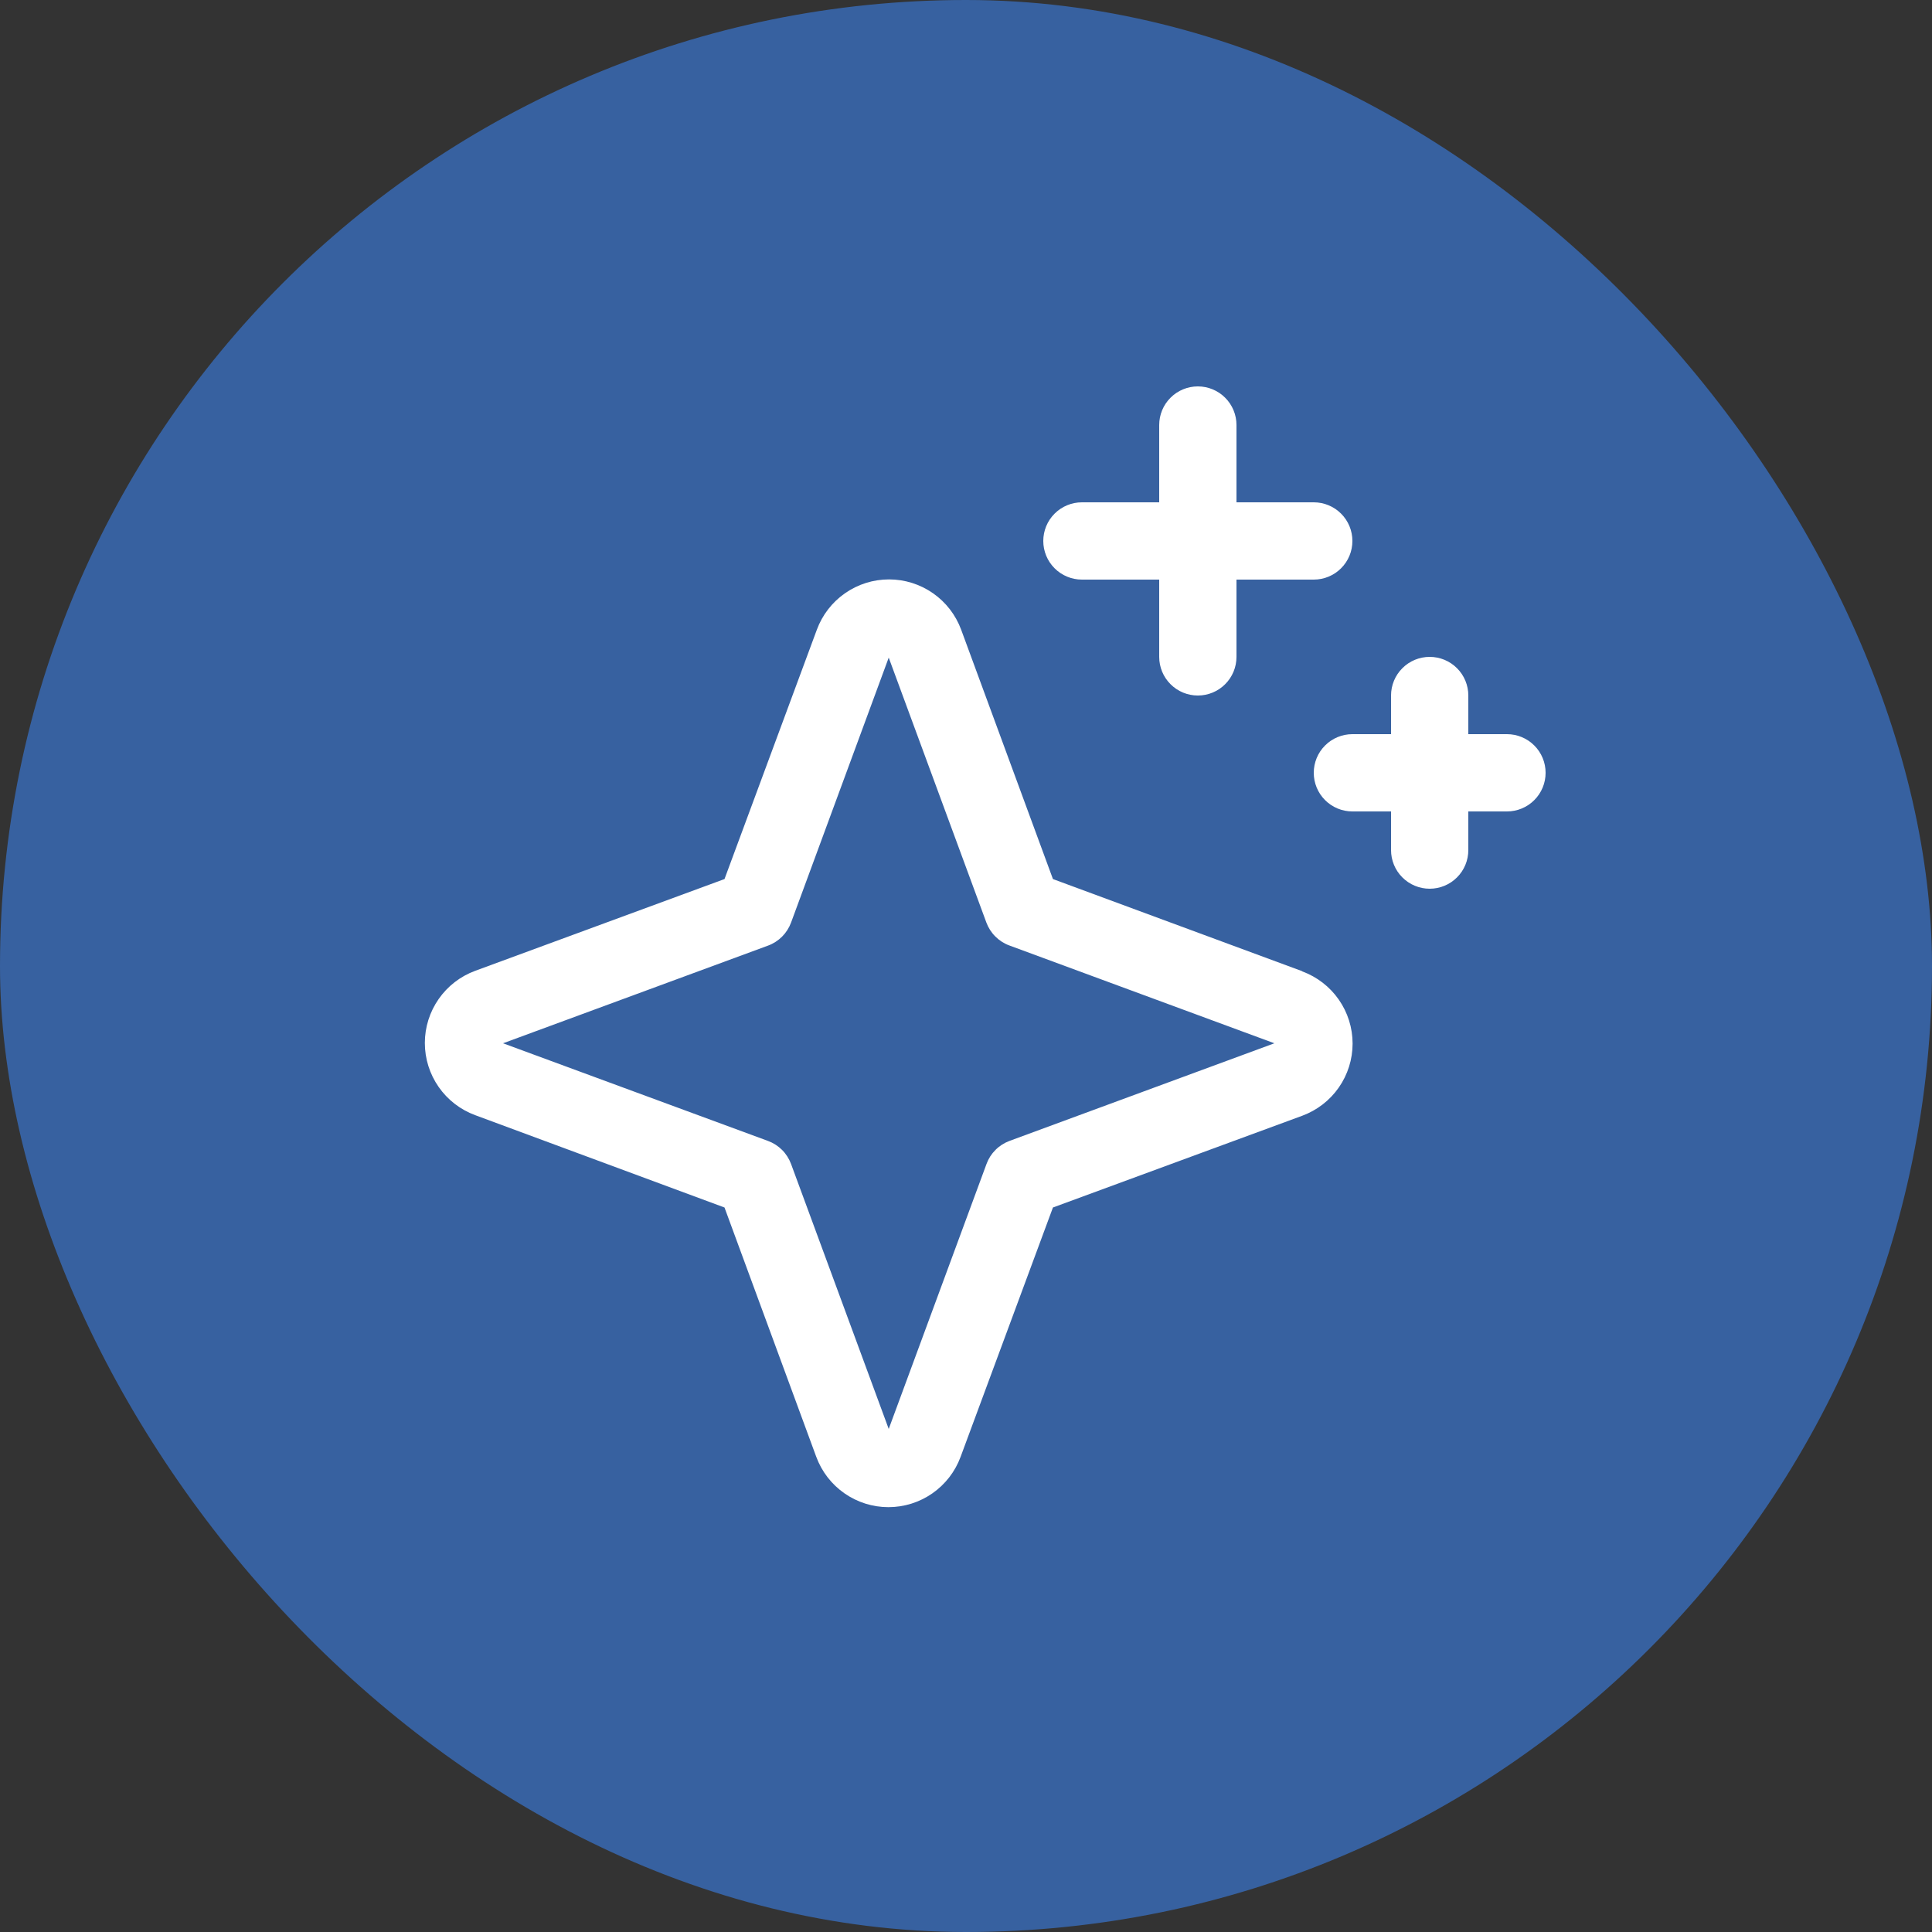
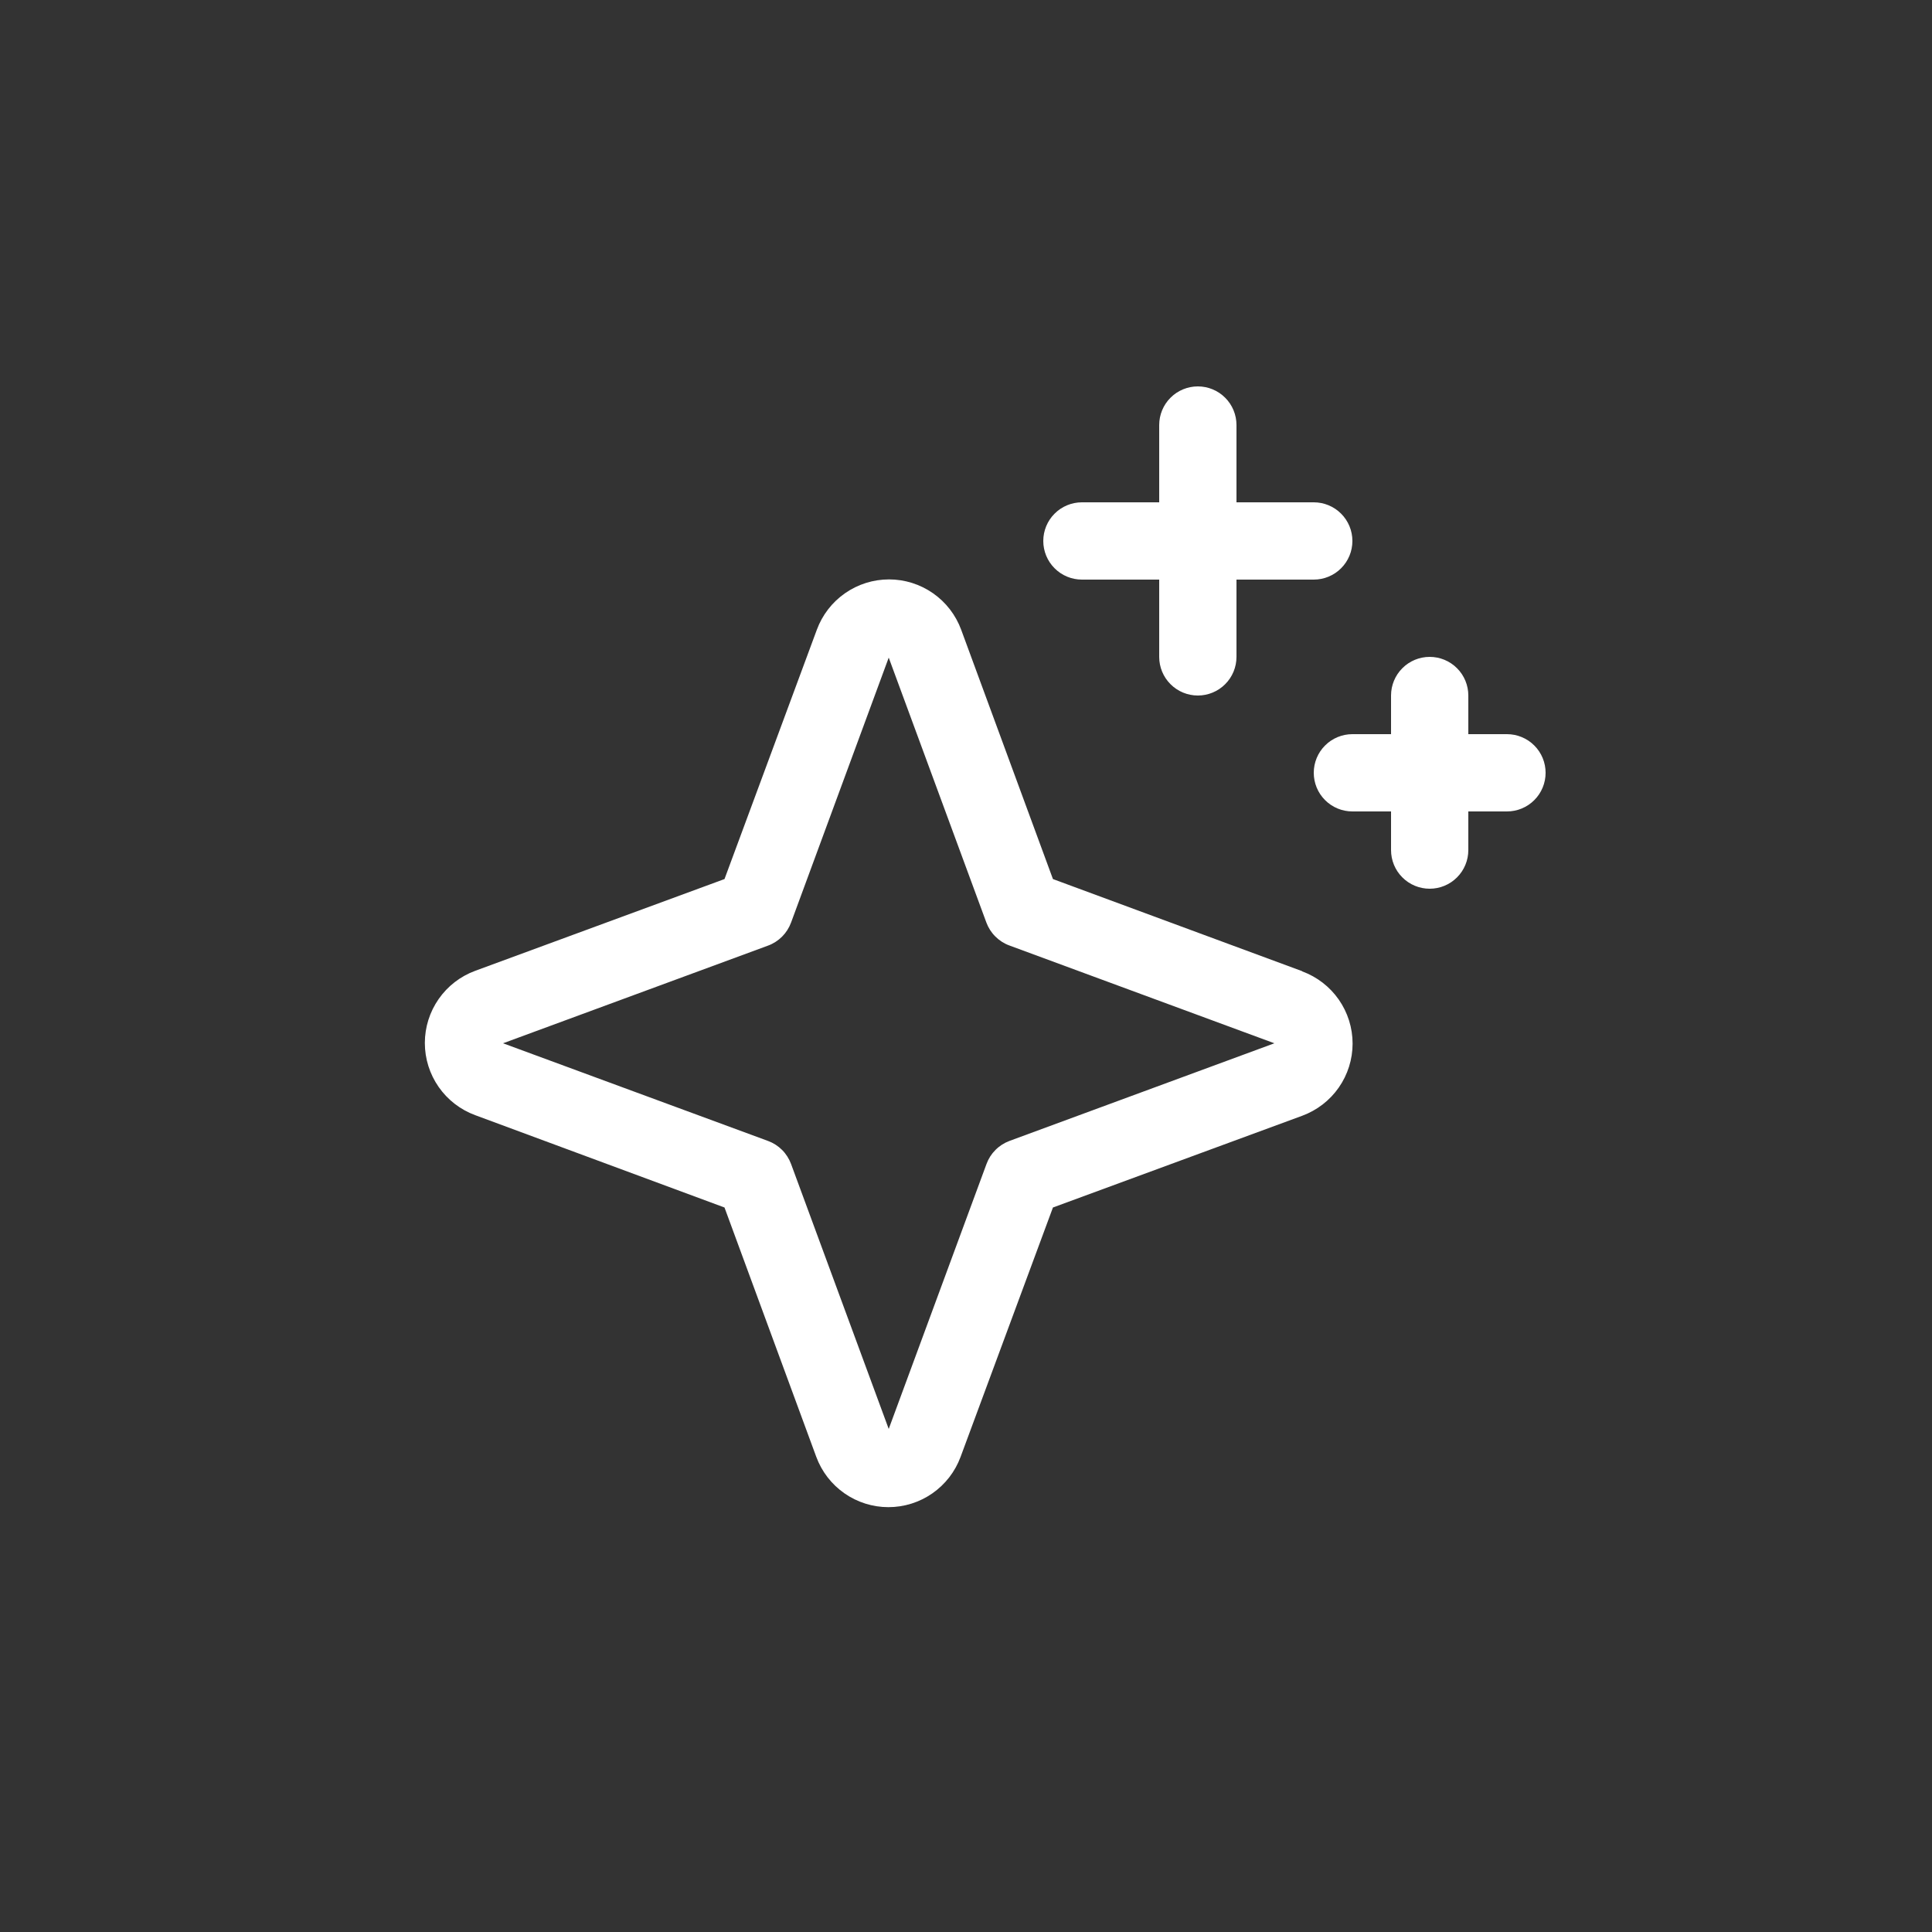
<svg xmlns="http://www.w3.org/2000/svg" fill="none" height="100%" overflow="visible" preserveAspectRatio="none" style="display: block;" viewBox="0 0 50 50" width="100%">
  <rect x="0" y="0" width="50" height="50" fill="#333333" stroke="none" />
  <g id="Frame 5">
-     <rect fill="#3761A0" height="50" rx="25" width="50" />
    <path d="M33.697 25.133L27.25 22.75L24.875 16.297C24.734 15.915 24.48 15.586 24.146 15.353C23.812 15.12 23.415 14.995 23.008 14.995C22.6 14.995 22.203 15.12 21.869 15.353C21.535 15.586 21.281 15.915 21.14 16.297L18.75 22.75L12.297 25.125C11.915 25.266 11.586 25.52 11.353 25.854C11.12 26.188 10.995 26.585 10.995 26.992C10.995 27.4 11.12 27.797 11.353 28.131C11.586 28.465 11.915 28.719 12.297 28.86L18.75 31.25L21.125 37.703C21.266 38.085 21.52 38.414 21.854 38.647C22.188 38.88 22.585 39.005 22.992 39.005C23.4 39.005 23.797 38.88 24.131 38.647C24.465 38.414 24.719 38.085 24.86 37.703L27.25 31.25L33.703 28.875C34.084 28.734 34.414 28.48 34.647 28.146C34.88 27.812 35.005 27.415 35.005 27.008C35.005 26.6 34.88 26.203 34.647 25.869C34.414 25.535 34.084 25.281 33.703 25.14L33.697 25.133ZM26.125 29.527C25.989 29.578 25.866 29.656 25.764 29.759C25.661 29.861 25.582 29.984 25.532 30.12L23 36.981L20.473 30.125C20.422 29.988 20.343 29.863 20.24 29.76C20.137 29.657 20.012 29.577 19.875 29.527L13.019 27L19.875 24.473C20.012 24.423 20.137 24.343 20.24 24.24C20.343 24.137 20.422 24.012 20.473 23.875L23 17.019L25.527 23.875C25.578 24.011 25.656 24.134 25.759 24.236C25.861 24.339 25.984 24.418 26.12 24.468L32.981 27L26.125 29.527ZM27 14C27 13.735 27.105 13.48 27.293 13.293C27.48 13.105 27.735 13 28 13H30V11C30 10.735 30.105 10.48 30.293 10.293C30.48 10.105 30.735 10 31 10C31.265 10 31.52 10.105 31.707 10.293C31.895 10.48 32 10.735 32 11V13H34C34.265 13 34.52 13.105 34.707 13.293C34.895 13.48 35 13.735 35 14C35 14.265 34.895 14.52 34.707 14.707C34.52 14.895 34.265 15 34 15H32V17C32 17.265 31.895 17.52 31.707 17.707C31.52 17.895 31.265 18 31 18C30.735 18 30.48 17.895 30.293 17.707C30.105 17.52 30 17.265 30 17V15H28C27.735 15 27.48 14.895 27.293 14.707C27.105 14.52 27 14.265 27 14ZM40 20C40 20.265 39.895 20.52 39.707 20.707C39.52 20.895 39.265 21 39 21H38V22C38 22.265 37.895 22.52 37.707 22.707C37.52 22.895 37.265 23 37 23C36.735 23 36.48 22.895 36.293 22.707C36.105 22.52 36 22.265 36 22V21H35C34.735 21 34.48 20.895 34.293 20.707C34.105 20.52 34 20.265 34 20C34 19.735 34.105 19.48 34.293 19.293C34.48 19.105 34.735 19 35 19H36V18C36 17.735 36.105 17.48 36.293 17.293C36.48 17.105 36.735 17 37 17C37.265 17 37.52 17.105 37.707 17.293C37.895 17.48 38 17.735 38 18V19H39C39.265 19 39.52 19.105 39.707 19.293C39.895 19.48 40 19.735 40 20Z" fill="white" id="Vector" />
  </g>
</svg>